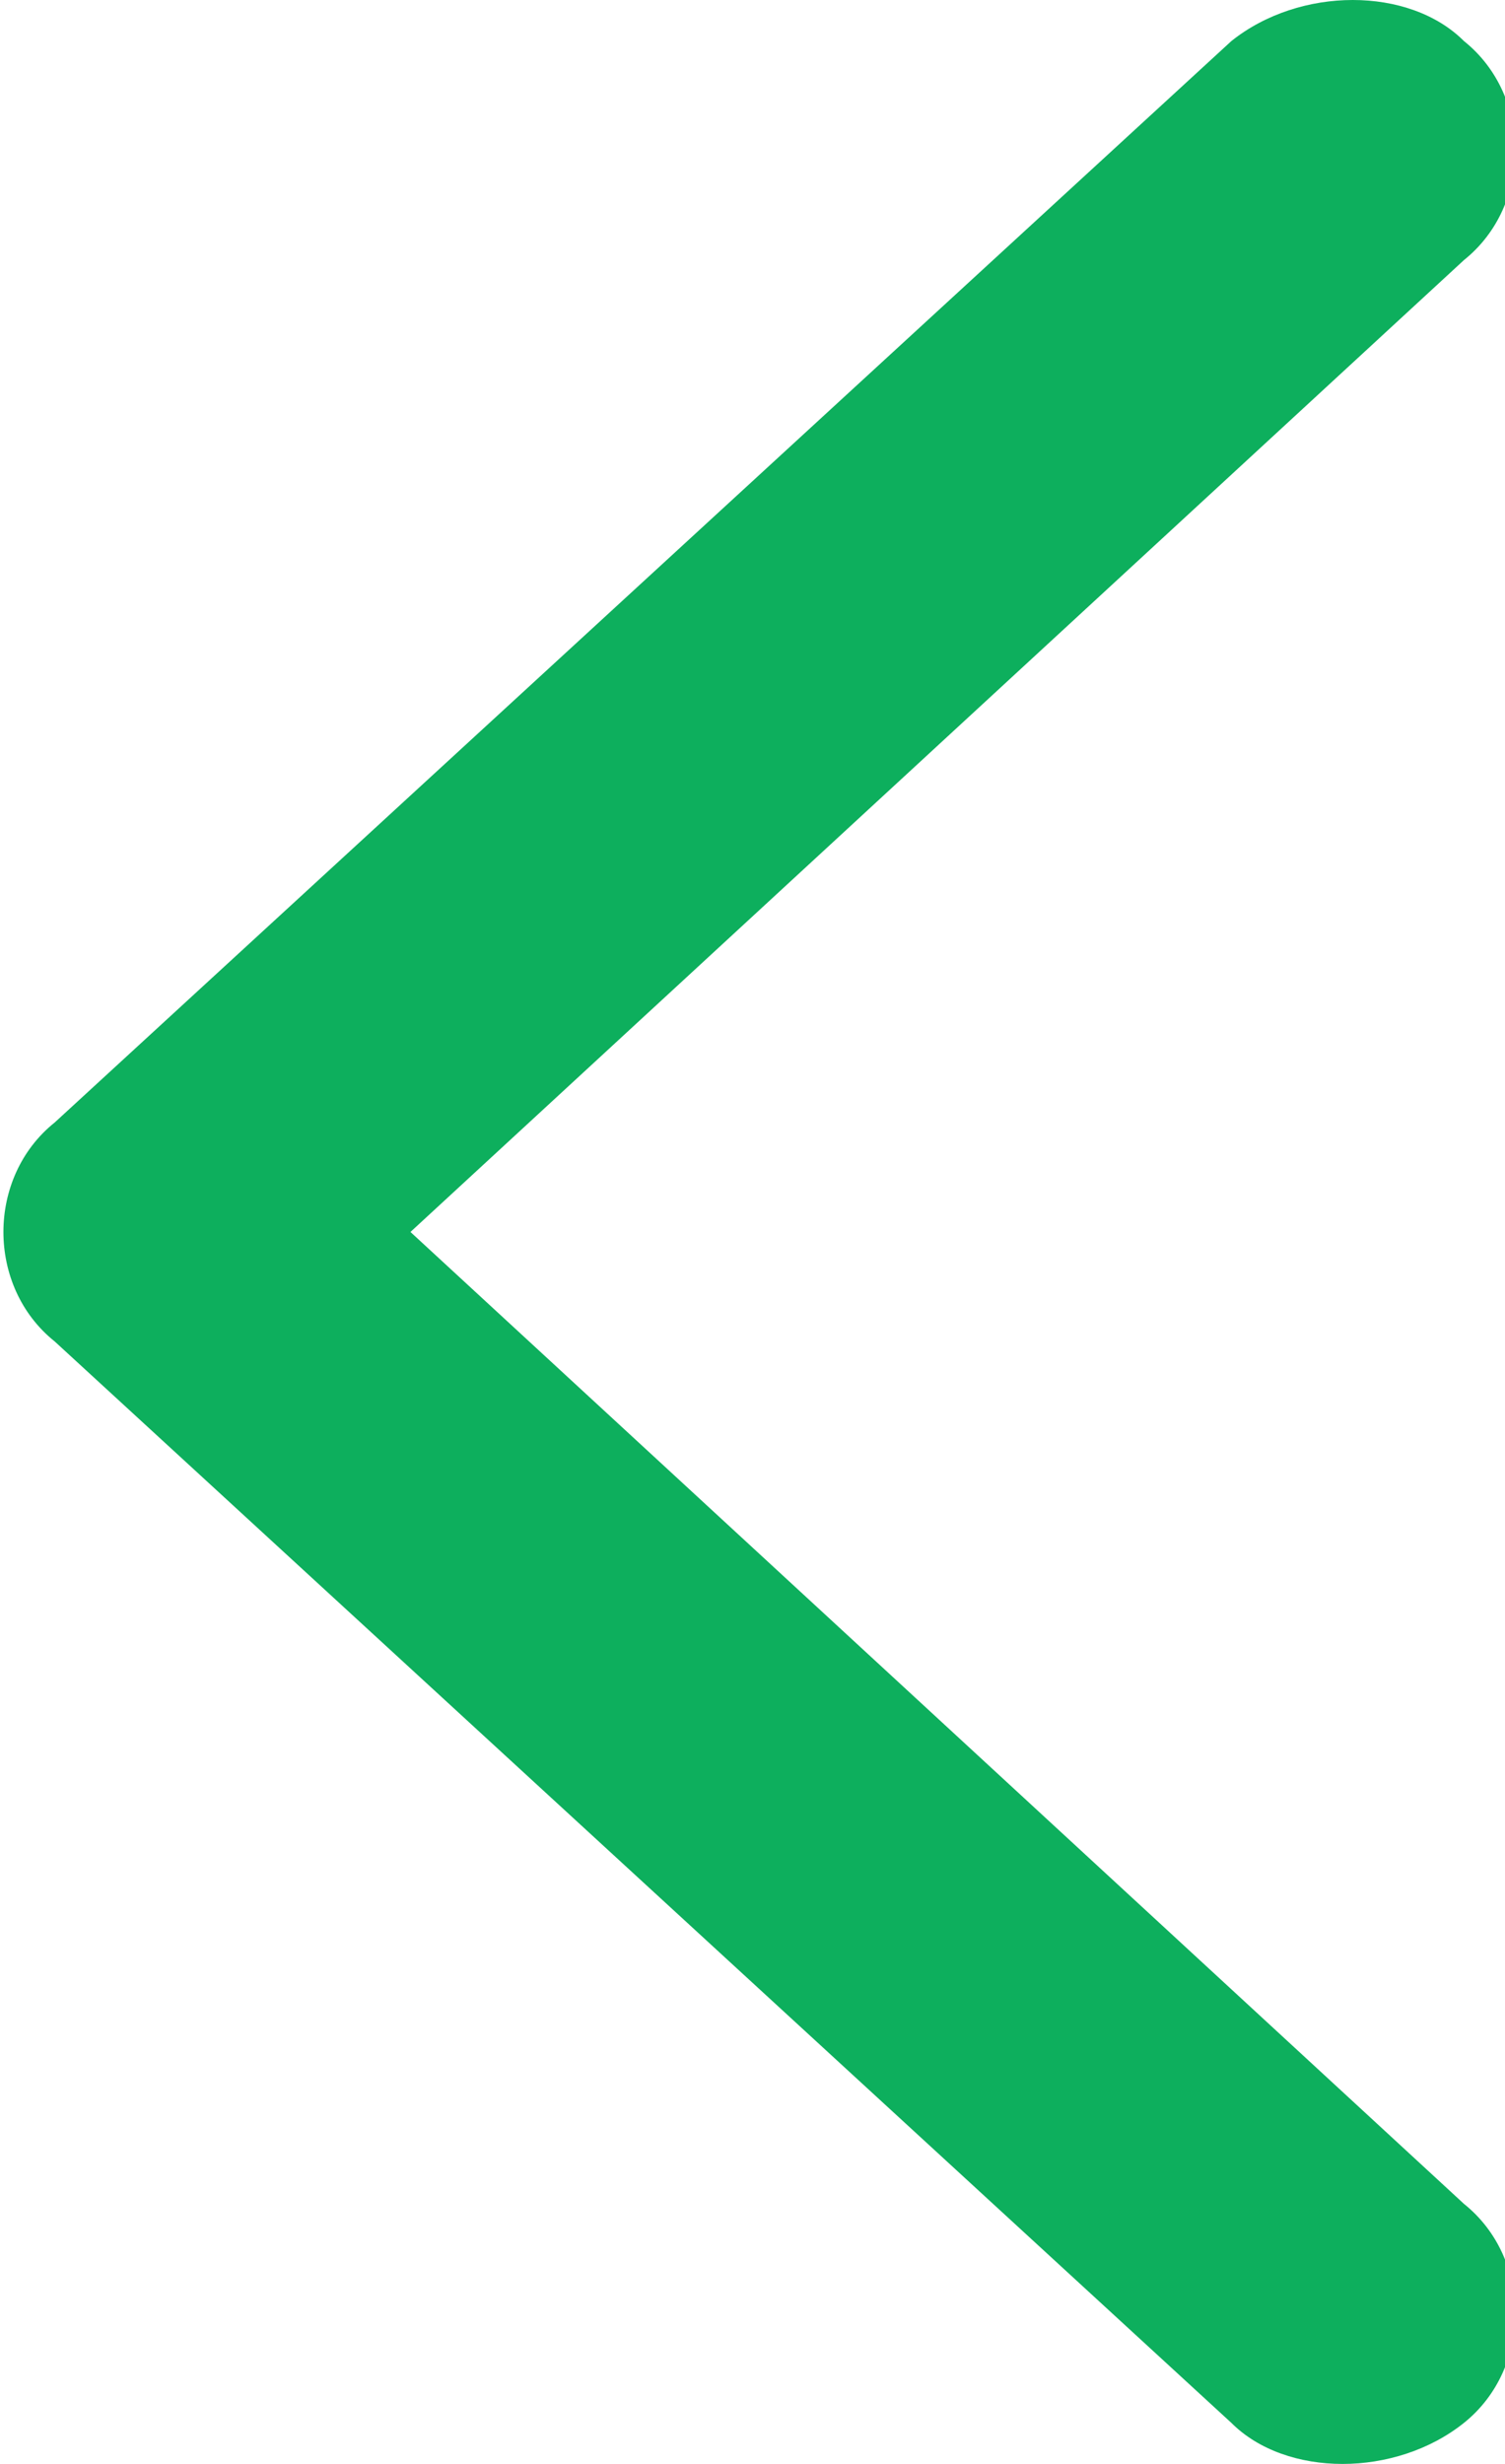
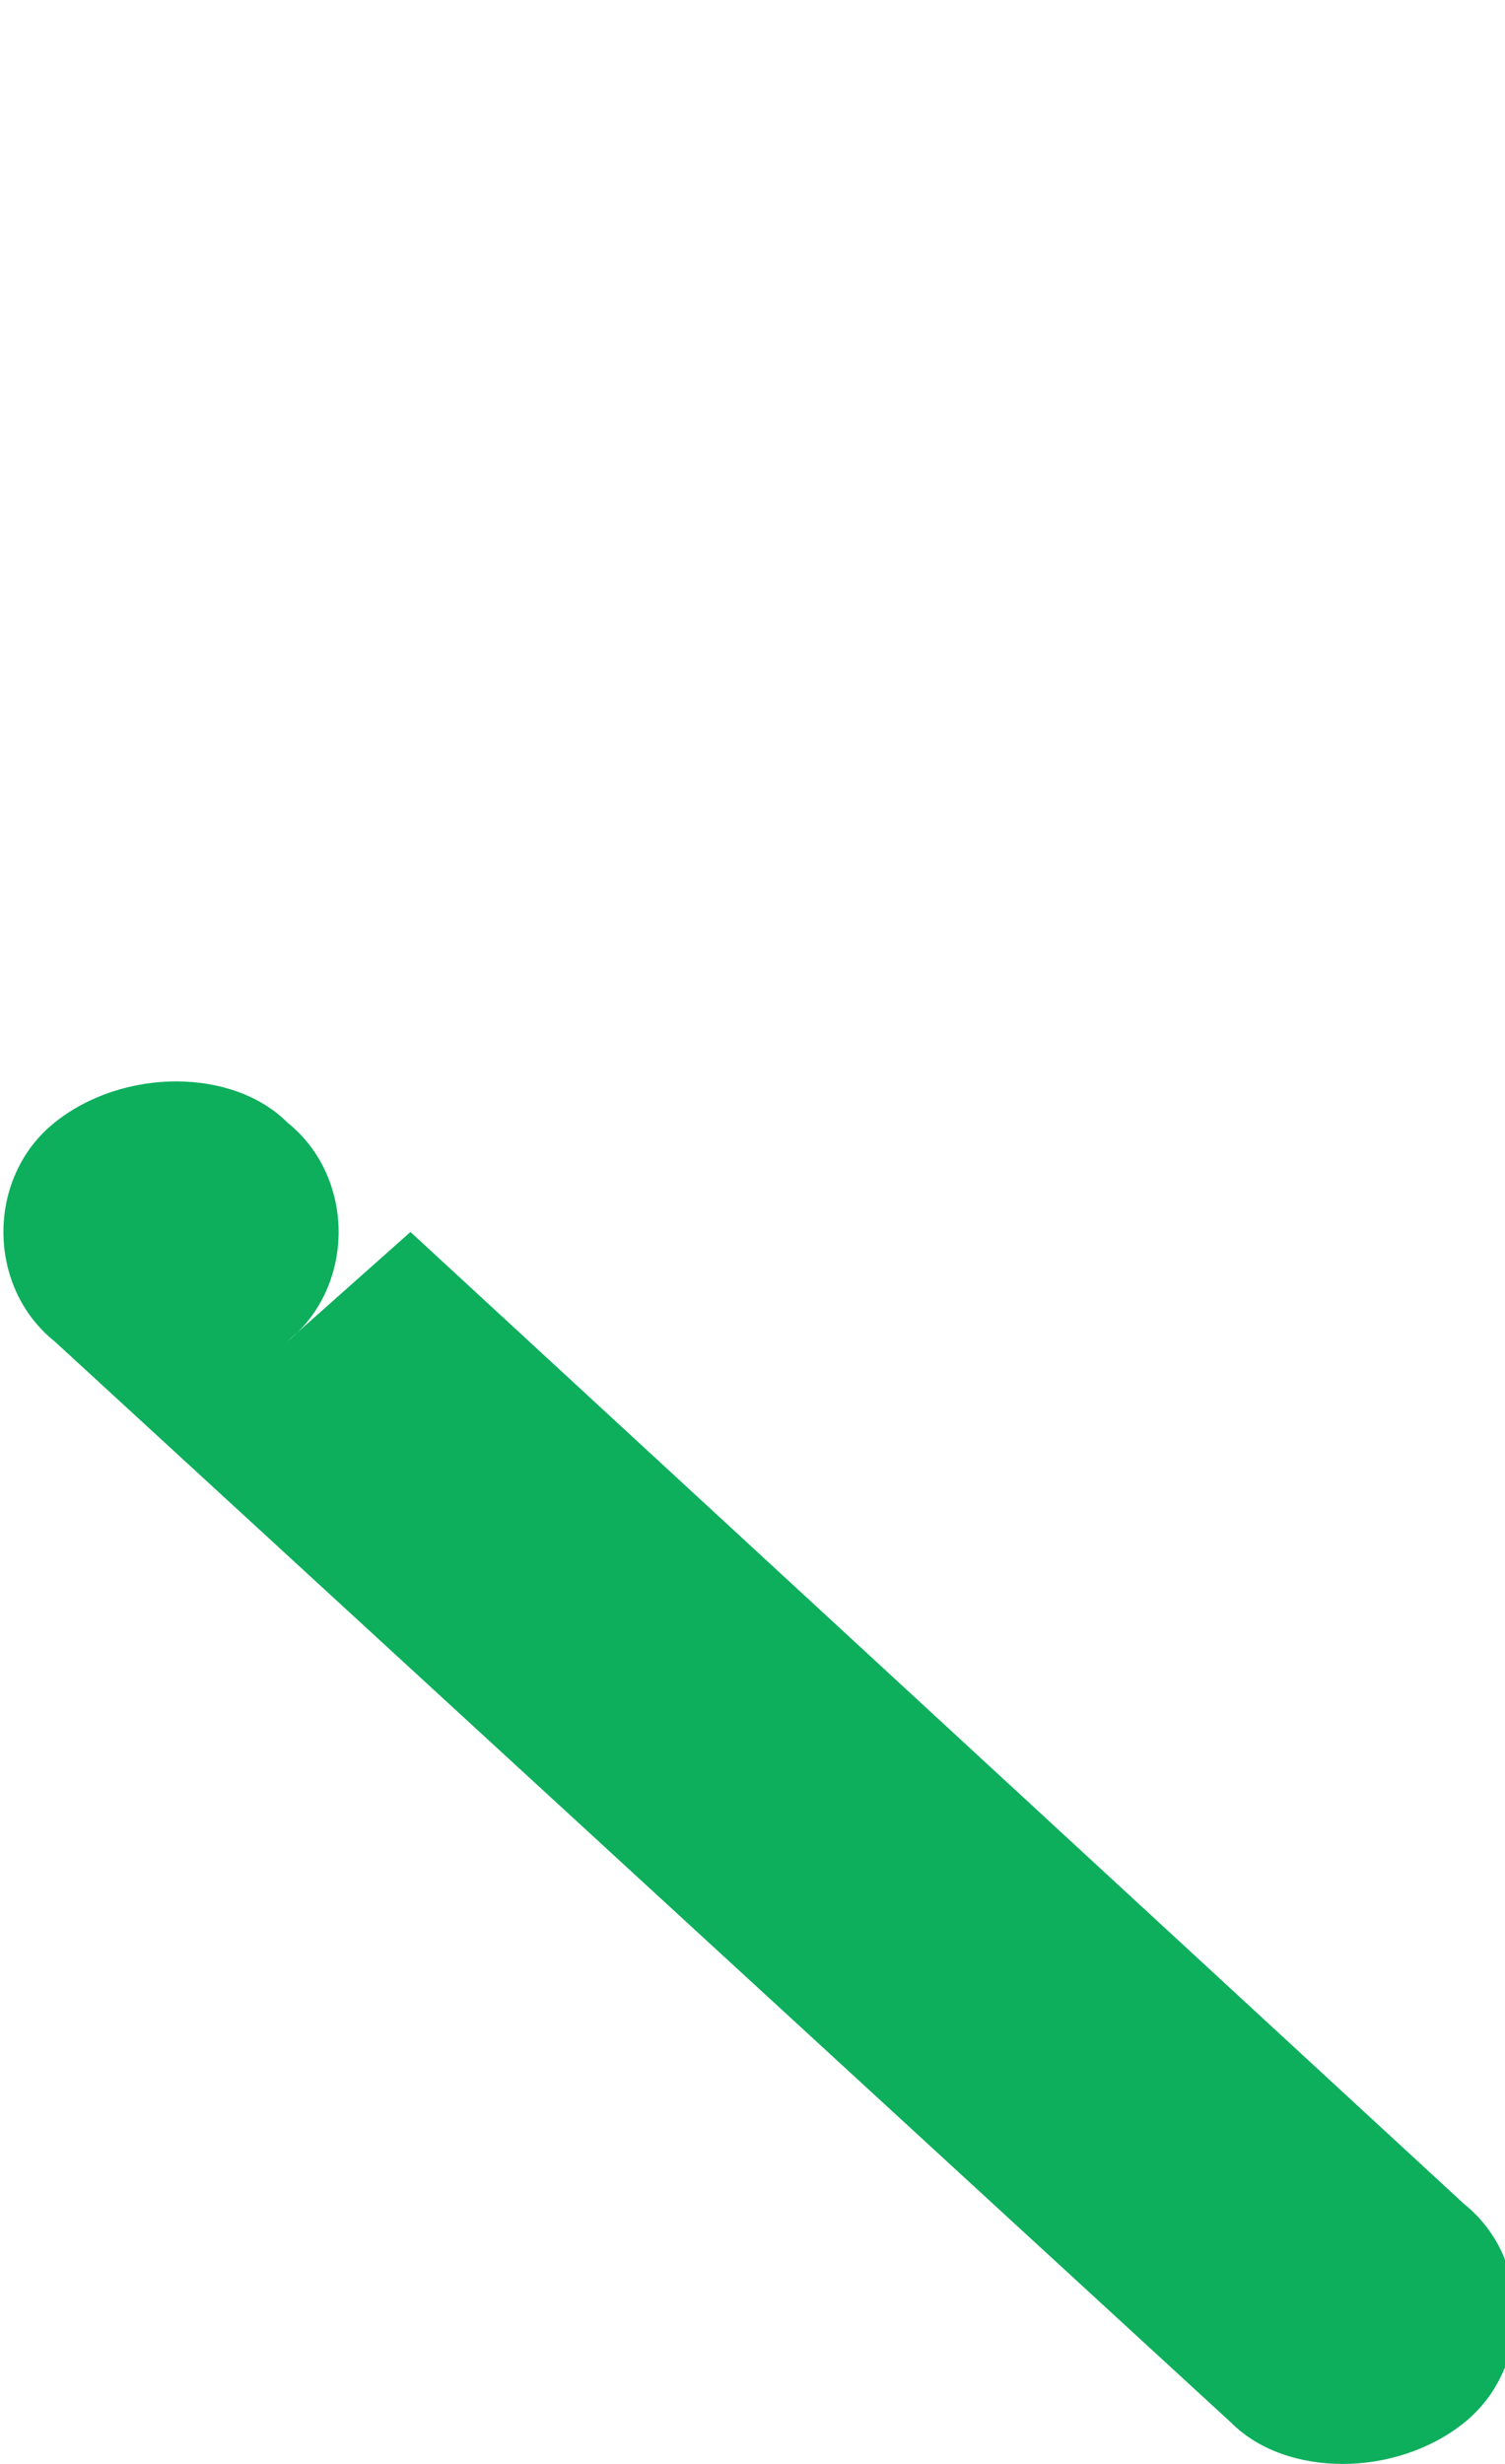
<svg xmlns="http://www.w3.org/2000/svg" version="1.1" id="圖層_1" x="0px" y="0px" viewBox="0 0 11 18" style="enable-background:new 0 0 11 18;" xml:space="preserve">
  <style type="text/css">
	.st0{fill-rule:evenodd;clip-rule:evenodd;fill:#0DAF5D;}
</style>
-   <path class="st0" d="M3,9l7.7,7.1c0.5,0.4,0.5,1.2,0,1.6c-0.5,0.4-1.3,0.4-1.7,0L0.4,9.8c-0.5-0.4-0.5-1.2,0-1.6L9,0.3  c0.5-0.4,1.3-0.4,1.7,0c0.5,0.4,0.5,1.2,0,1.6L3,9z" />
+   <path class="st0" d="M3,9l7.7,7.1c0.5,0.4,0.5,1.2,0,1.6c-0.5,0.4-1.3,0.4-1.7,0L0.4,9.8c-0.5-0.4-0.5-1.2,0-1.6c0.5-0.4,1.3-0.4,1.7,0c0.5,0.4,0.5,1.2,0,1.6L3,9z" />
</svg>